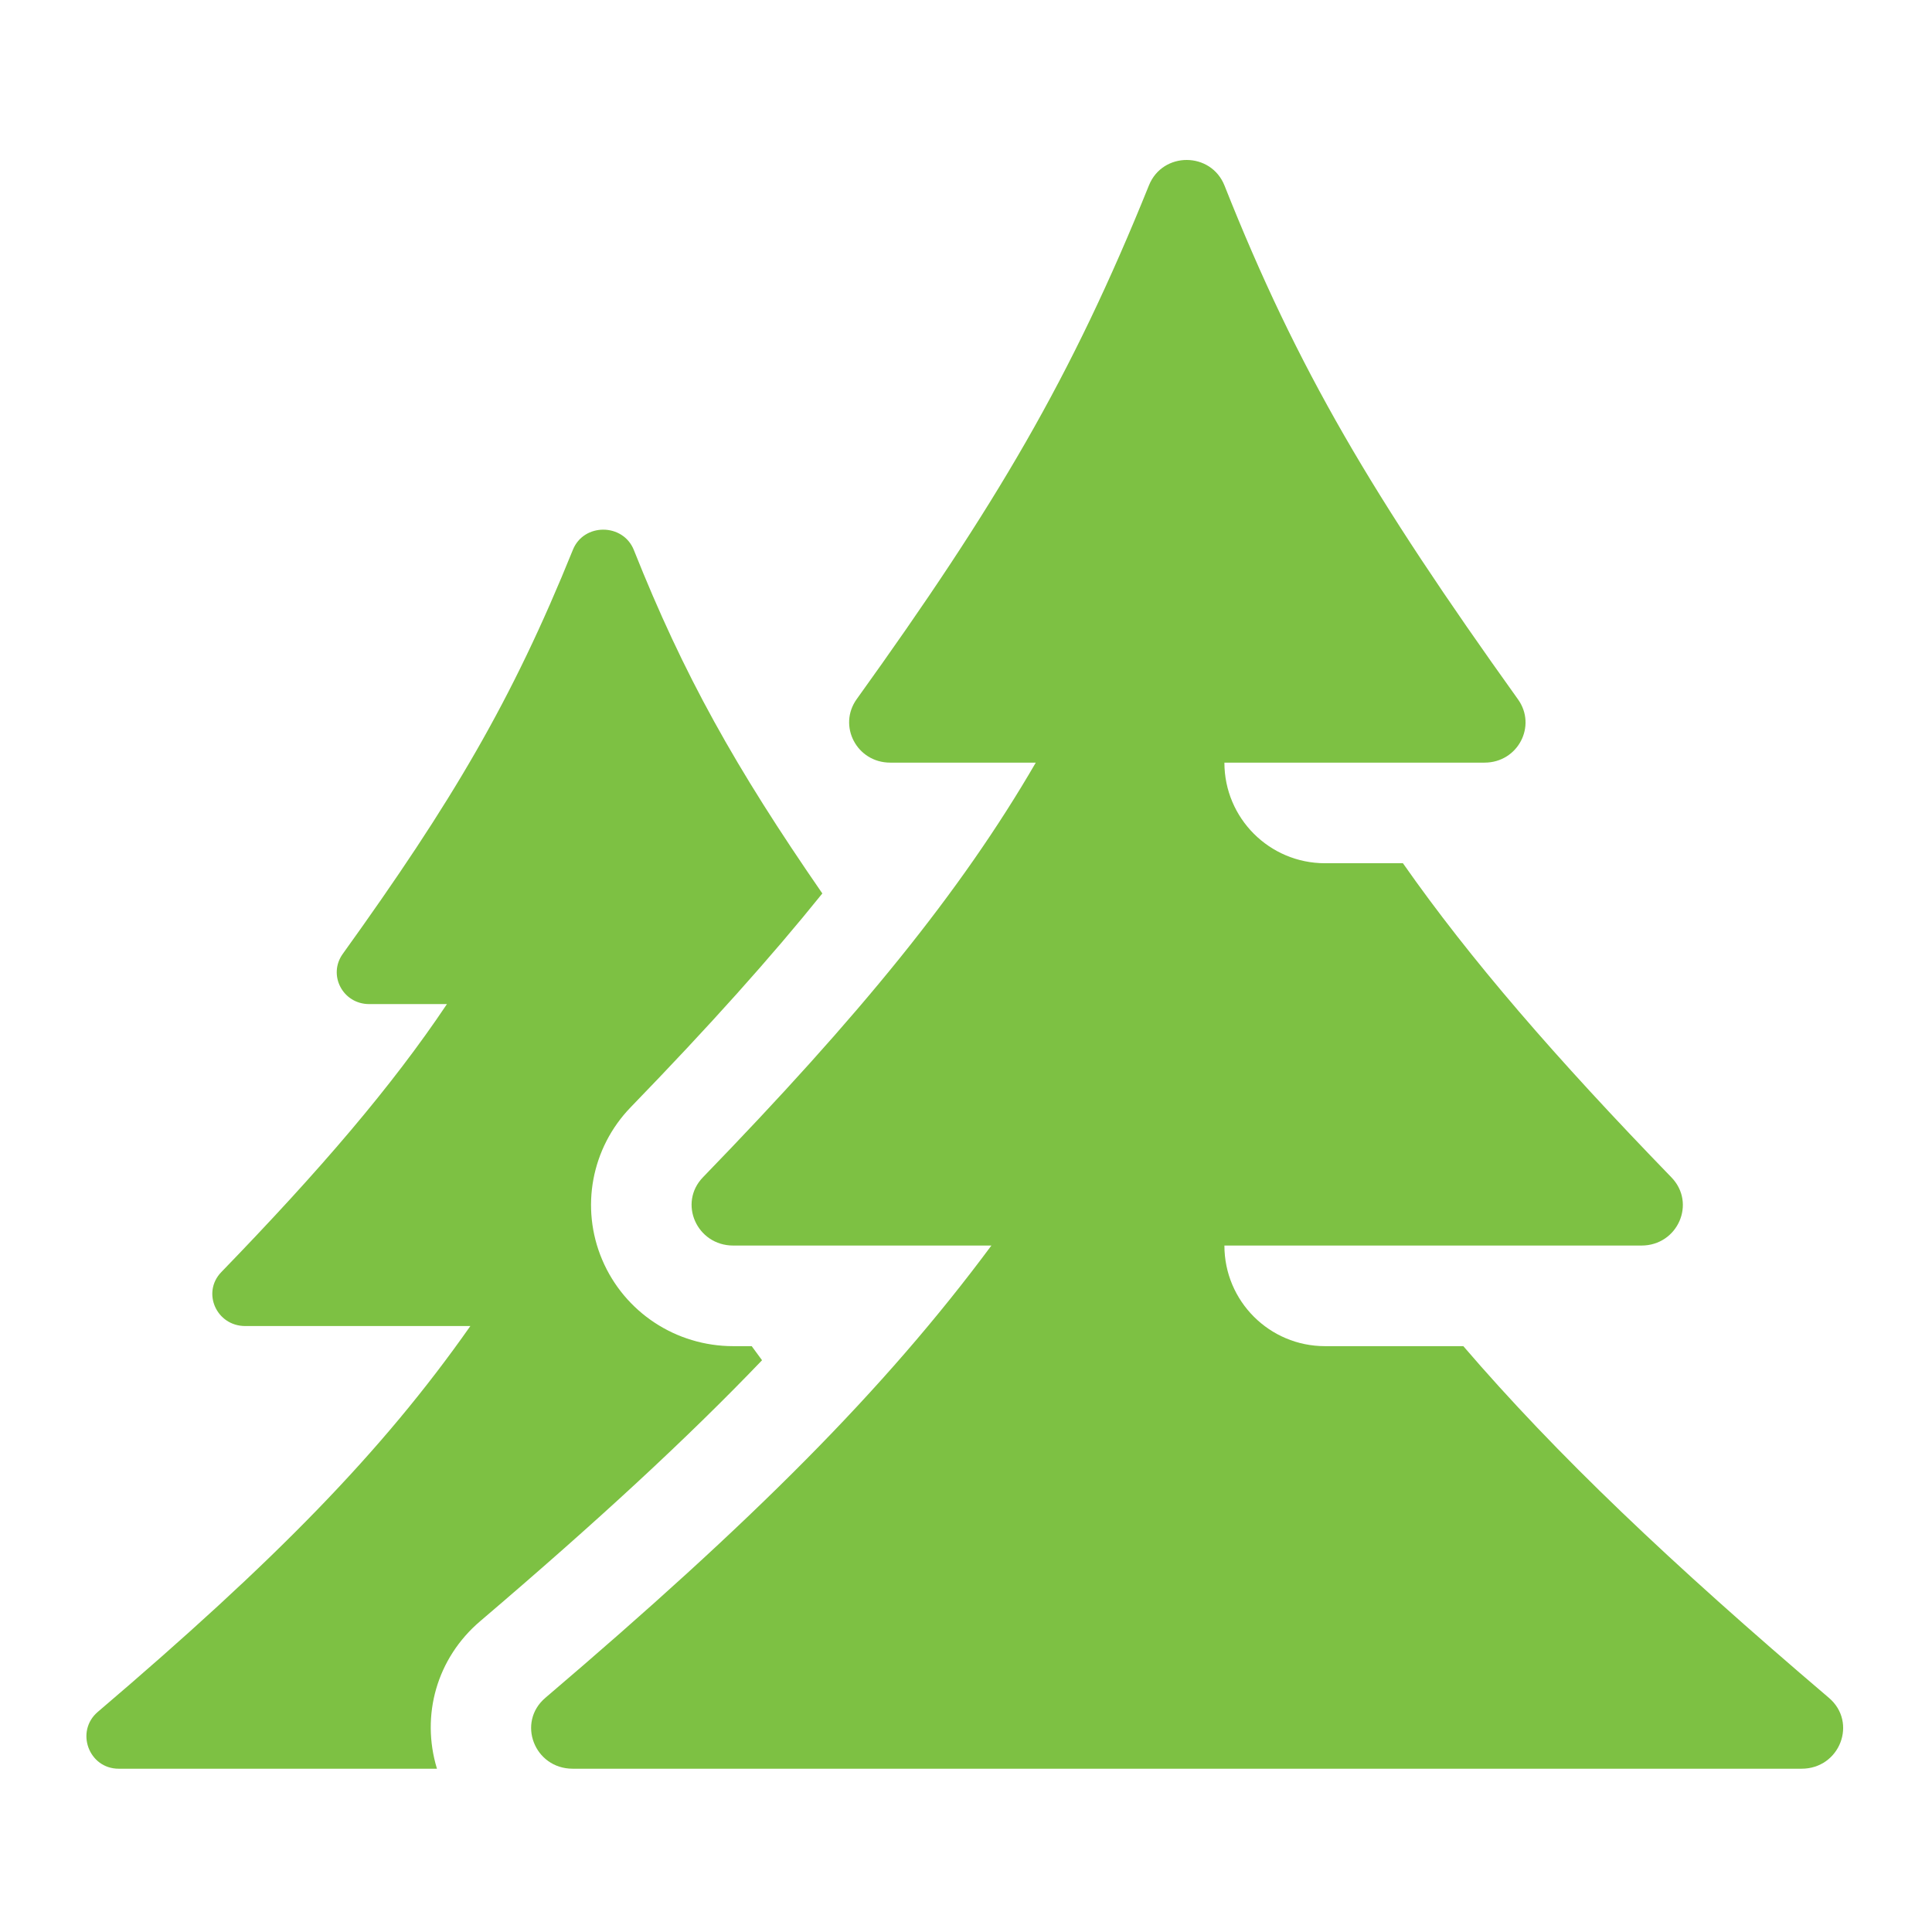
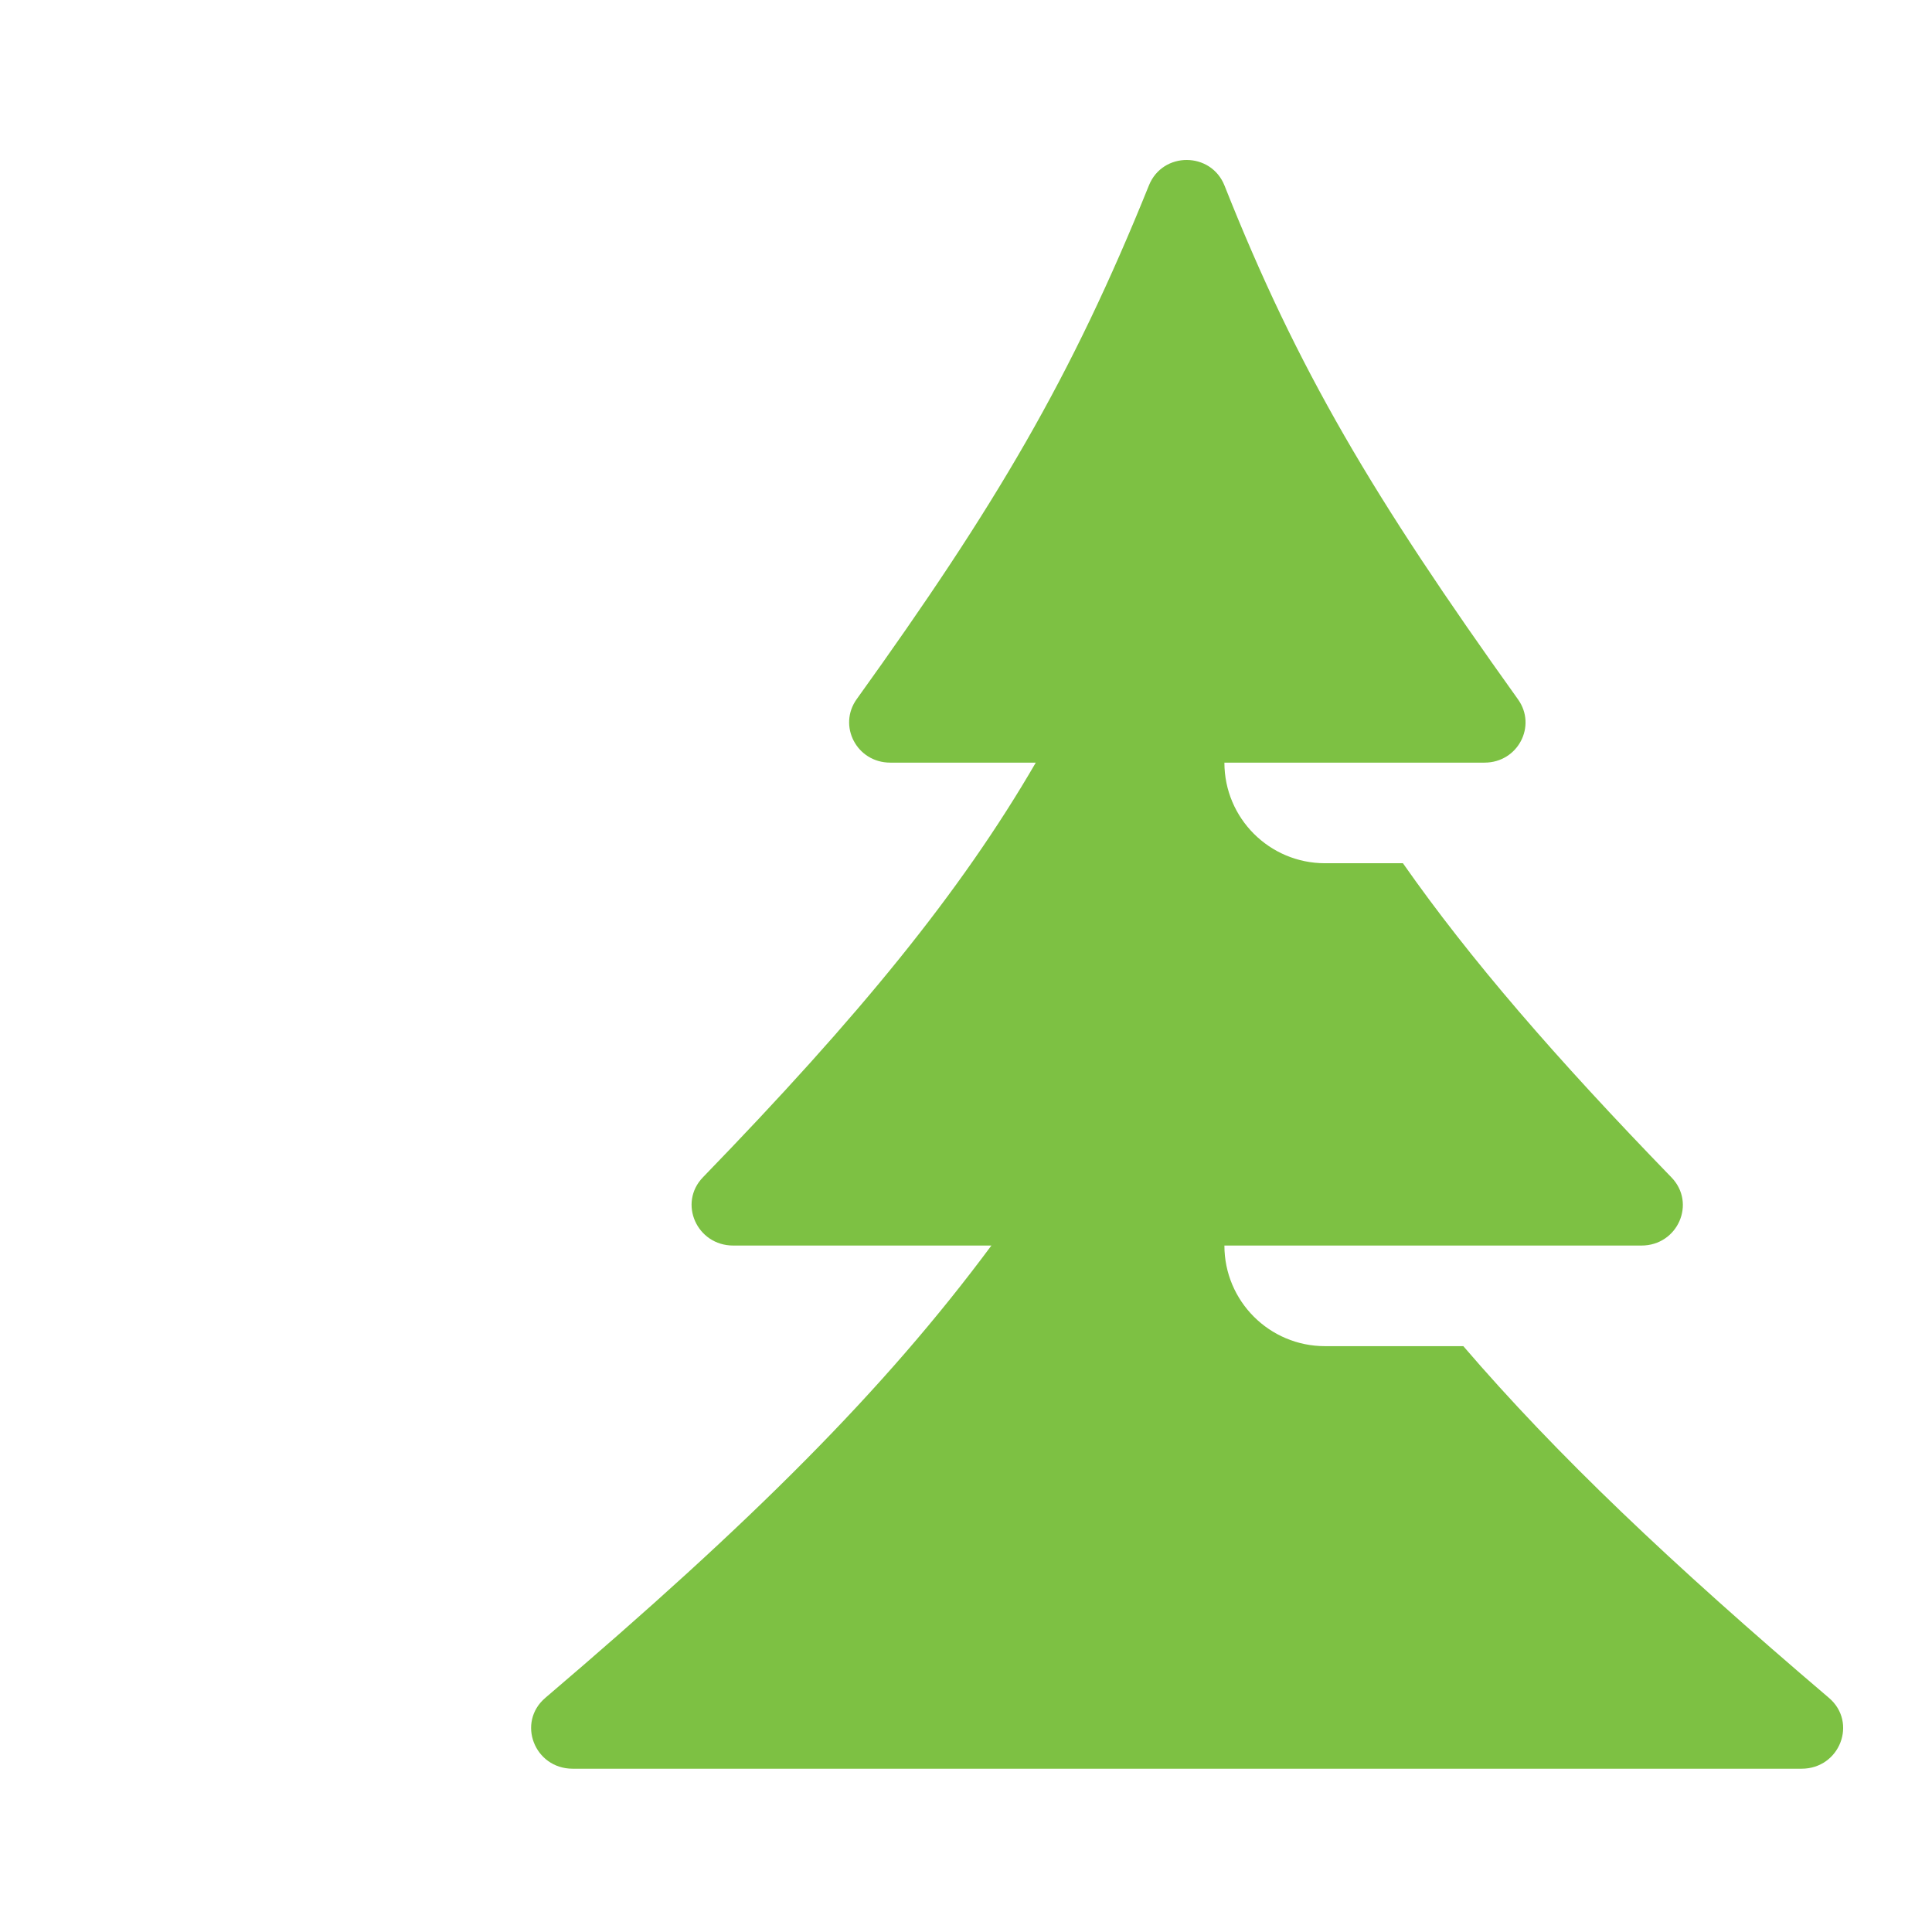
<svg xmlns="http://www.w3.org/2000/svg" width="1000px" height="1000px" viewBox="0 0 100 100" version="1.1" xml:space="preserve" style="fill-rule:evenodd;clip-rule:evenodd;stroke-linejoin:round;stroke-miterlimit:2;">
  <style>
:root {
--color1: 125,193,67;
}
</style>
  <g transform="matrix(1,0,0,1,-1.043,-1.04)">
    <g transform="matrix(2.083,0,0,2.083,-345.833,-487.5)">
-       <path d="M184.748,267.987C183.322,267.987 182.043,267.143 181.49,265.838C180.943,264.546 181.222,263.06 182.199,262.05C184.154,260.033 185.687,258.321 186.961,256.738C184.796,253.604 183.517,251.319 182.278,248.205C182.011,247.533 181.033,247.528 180.763,248.198C179.243,251.958 177.767,254.45 175.044,258.24C174.668,258.764 175.044,259.487 175.701,259.487L177.633,259.487C176.263,261.532 174.495,263.598 172.026,266.147C171.536,266.653 171.905,267.487 172.621,267.487L178.215,267.487C176.013,270.626 173.347,273.334 168.957,277.075C168.391,277.558 168.732,278.487 169.476,278.487L177.385,278.487C176.98,277.156 177.383,275.737 178.458,274.822C181.363,272.346 183.611,270.271 185.463,268.337C185.376,268.221 185.291,268.104 185.206,267.987L184.748,267.987Z" style="fill:rgb(125,193,67);fill-rule:nonzero;" />
-     </g>
+       </g>
    <g transform="matrix(2.083,0,0,2.083,-345.833,-487.5)">
      <path d="M211.972,276.725C208.037,273.375 205.201,270.68 202.889,267.987L199.452,267.987C198.071,267.987 196.952,266.868 196.952,265.487L207.315,265.487C208.219,265.487 208.68,264.433 208.06,263.793C205.184,260.826 203.06,258.375 201.388,255.987L199.452,255.987C198.071,255.987 196.952,254.868 196.952,253.487L203.416,253.487C204.245,253.487 204.721,252.576 204.247,251.914C200.642,246.877 198.77,243.726 196.955,239.149C196.619,238.303 195.418,238.298 195.077,239.142C193.146,243.932 191.276,247.092 187.816,251.908C187.34,252.571 187.816,253.487 188.648,253.487L192.265,253.487C190.387,256.723 187.872,259.788 183.995,263.79C183.374,264.431 183.842,265.487 184.748,265.487L191.162,265.487C188.492,269.087 185.218,272.347 180.079,276.725C179.362,277.335 179.806,278.487 180.759,278.487L211.293,278.487C212.246,278.487 212.69,277.335 211.972,276.725Z" style="fill:rgb(125,193,67);fill-rule:nonzero;" />
    </g>
  </g>
</svg>